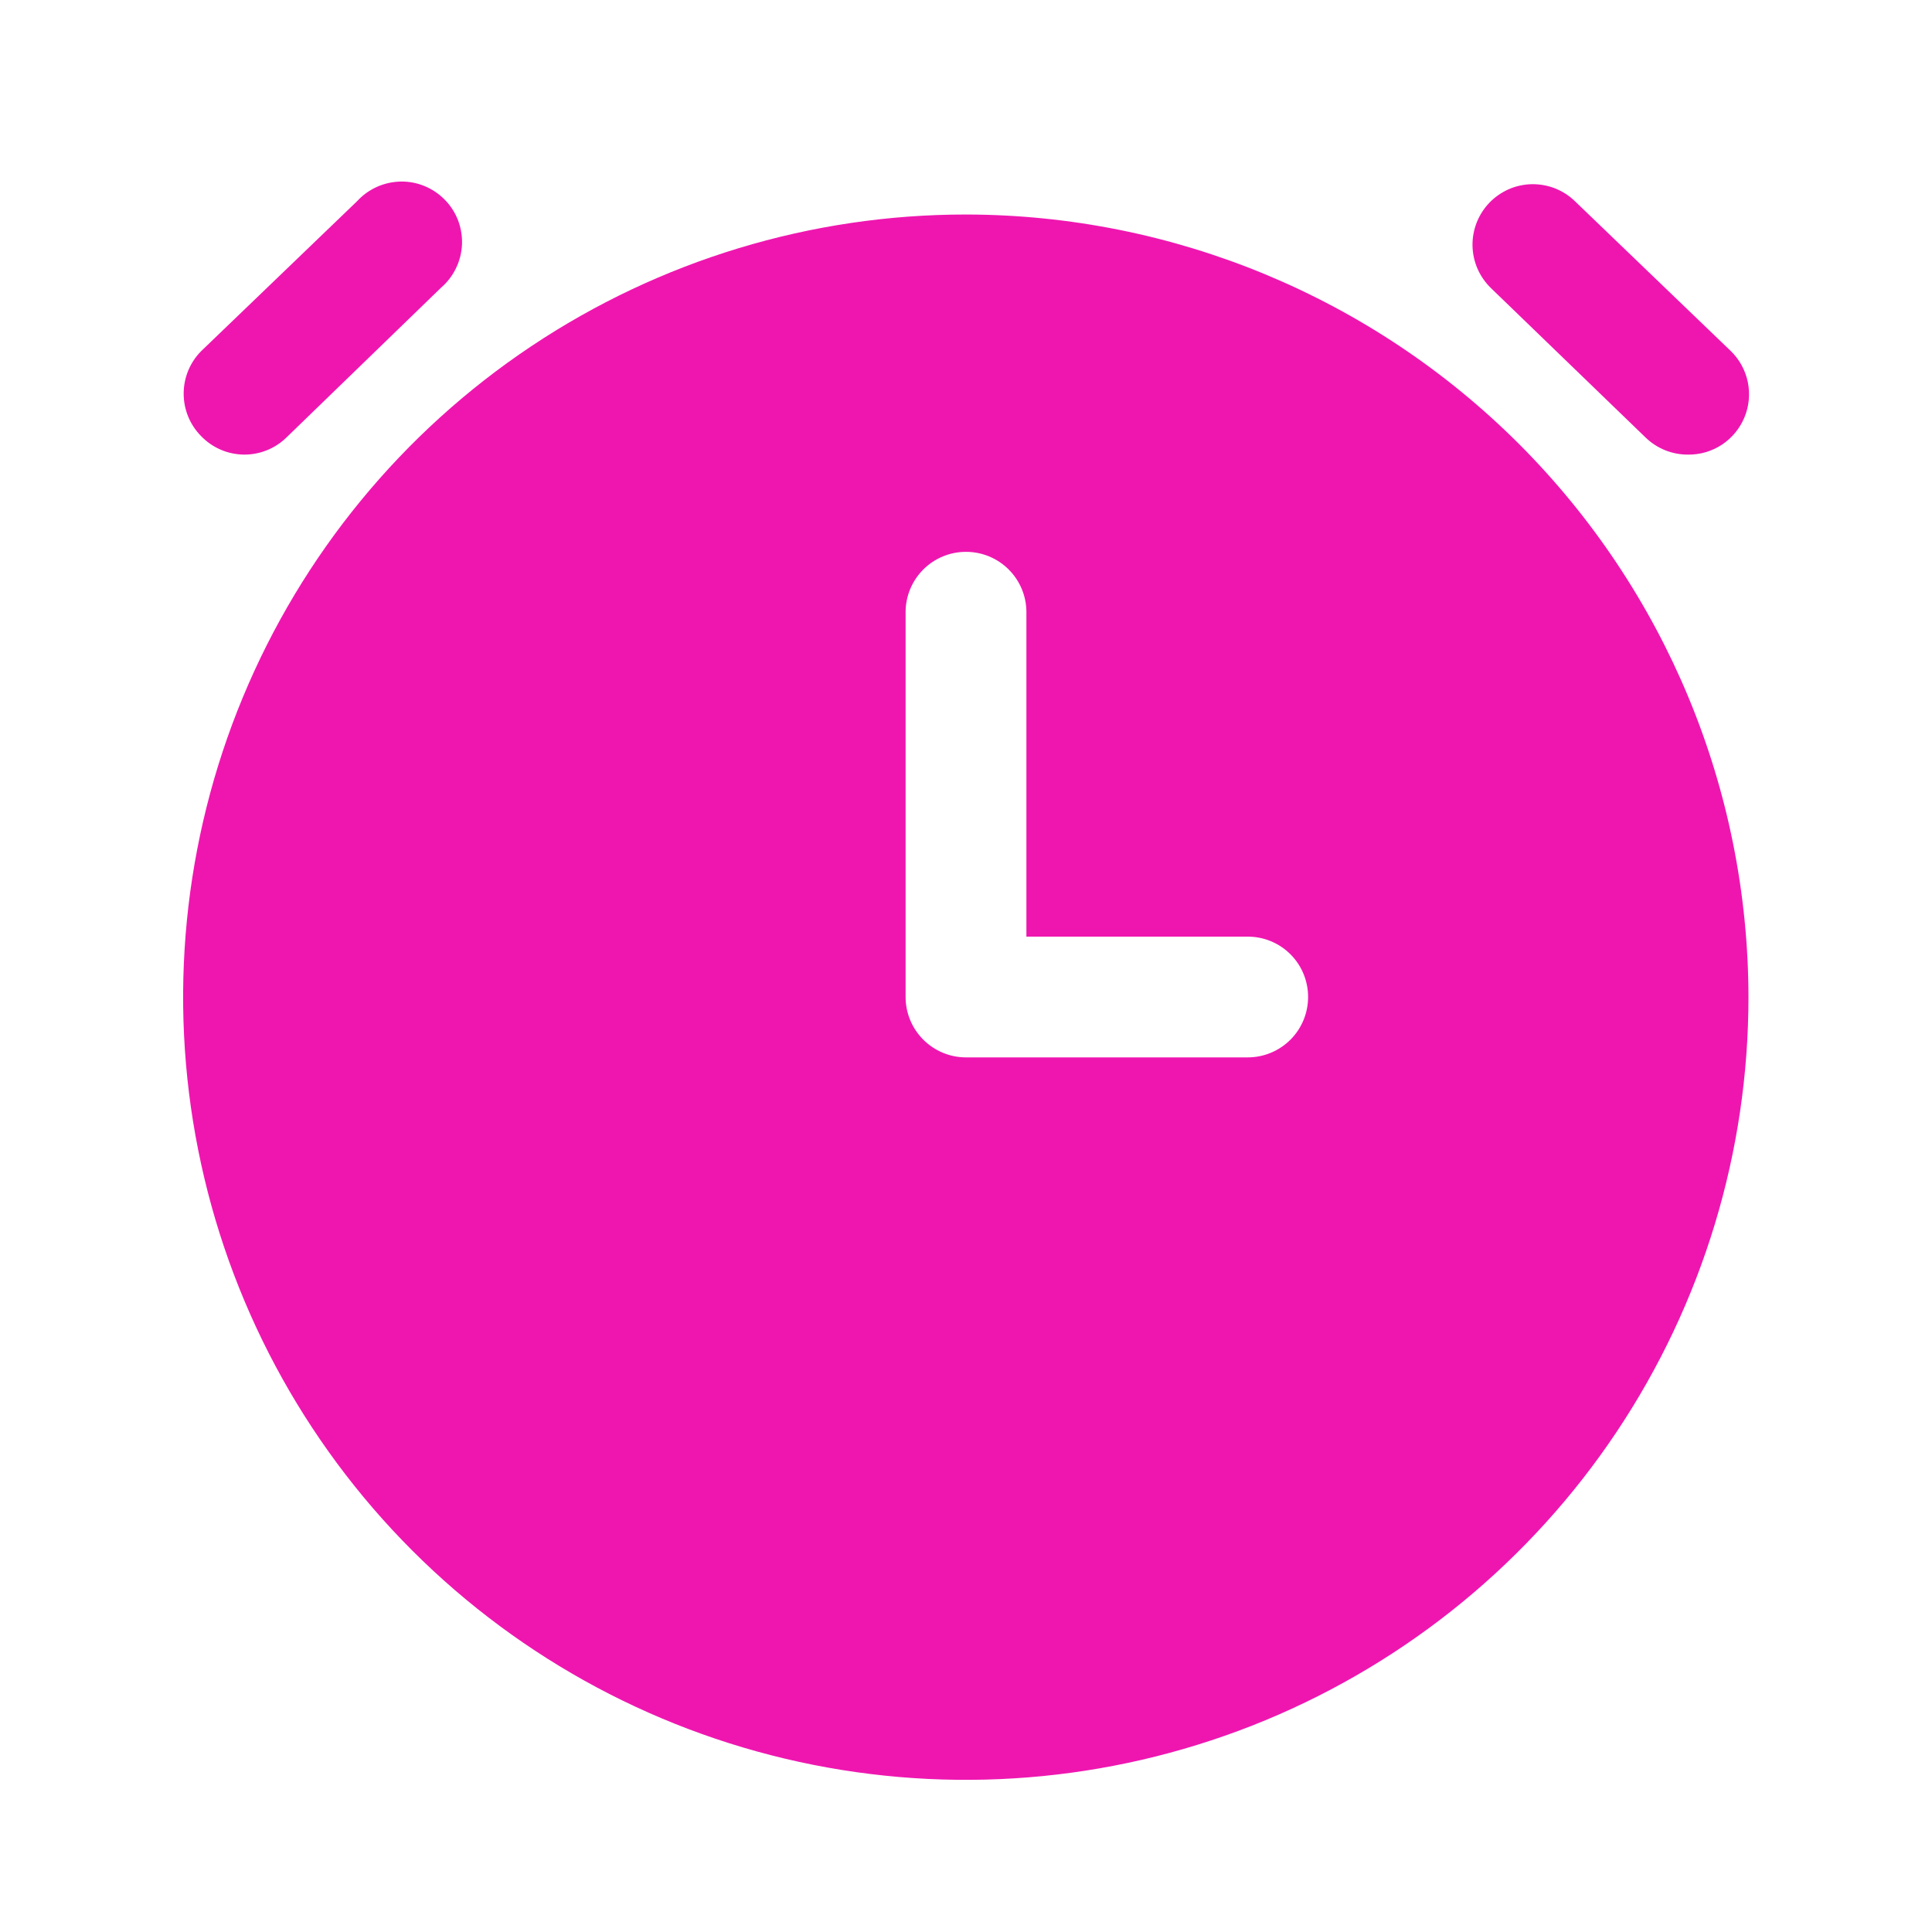
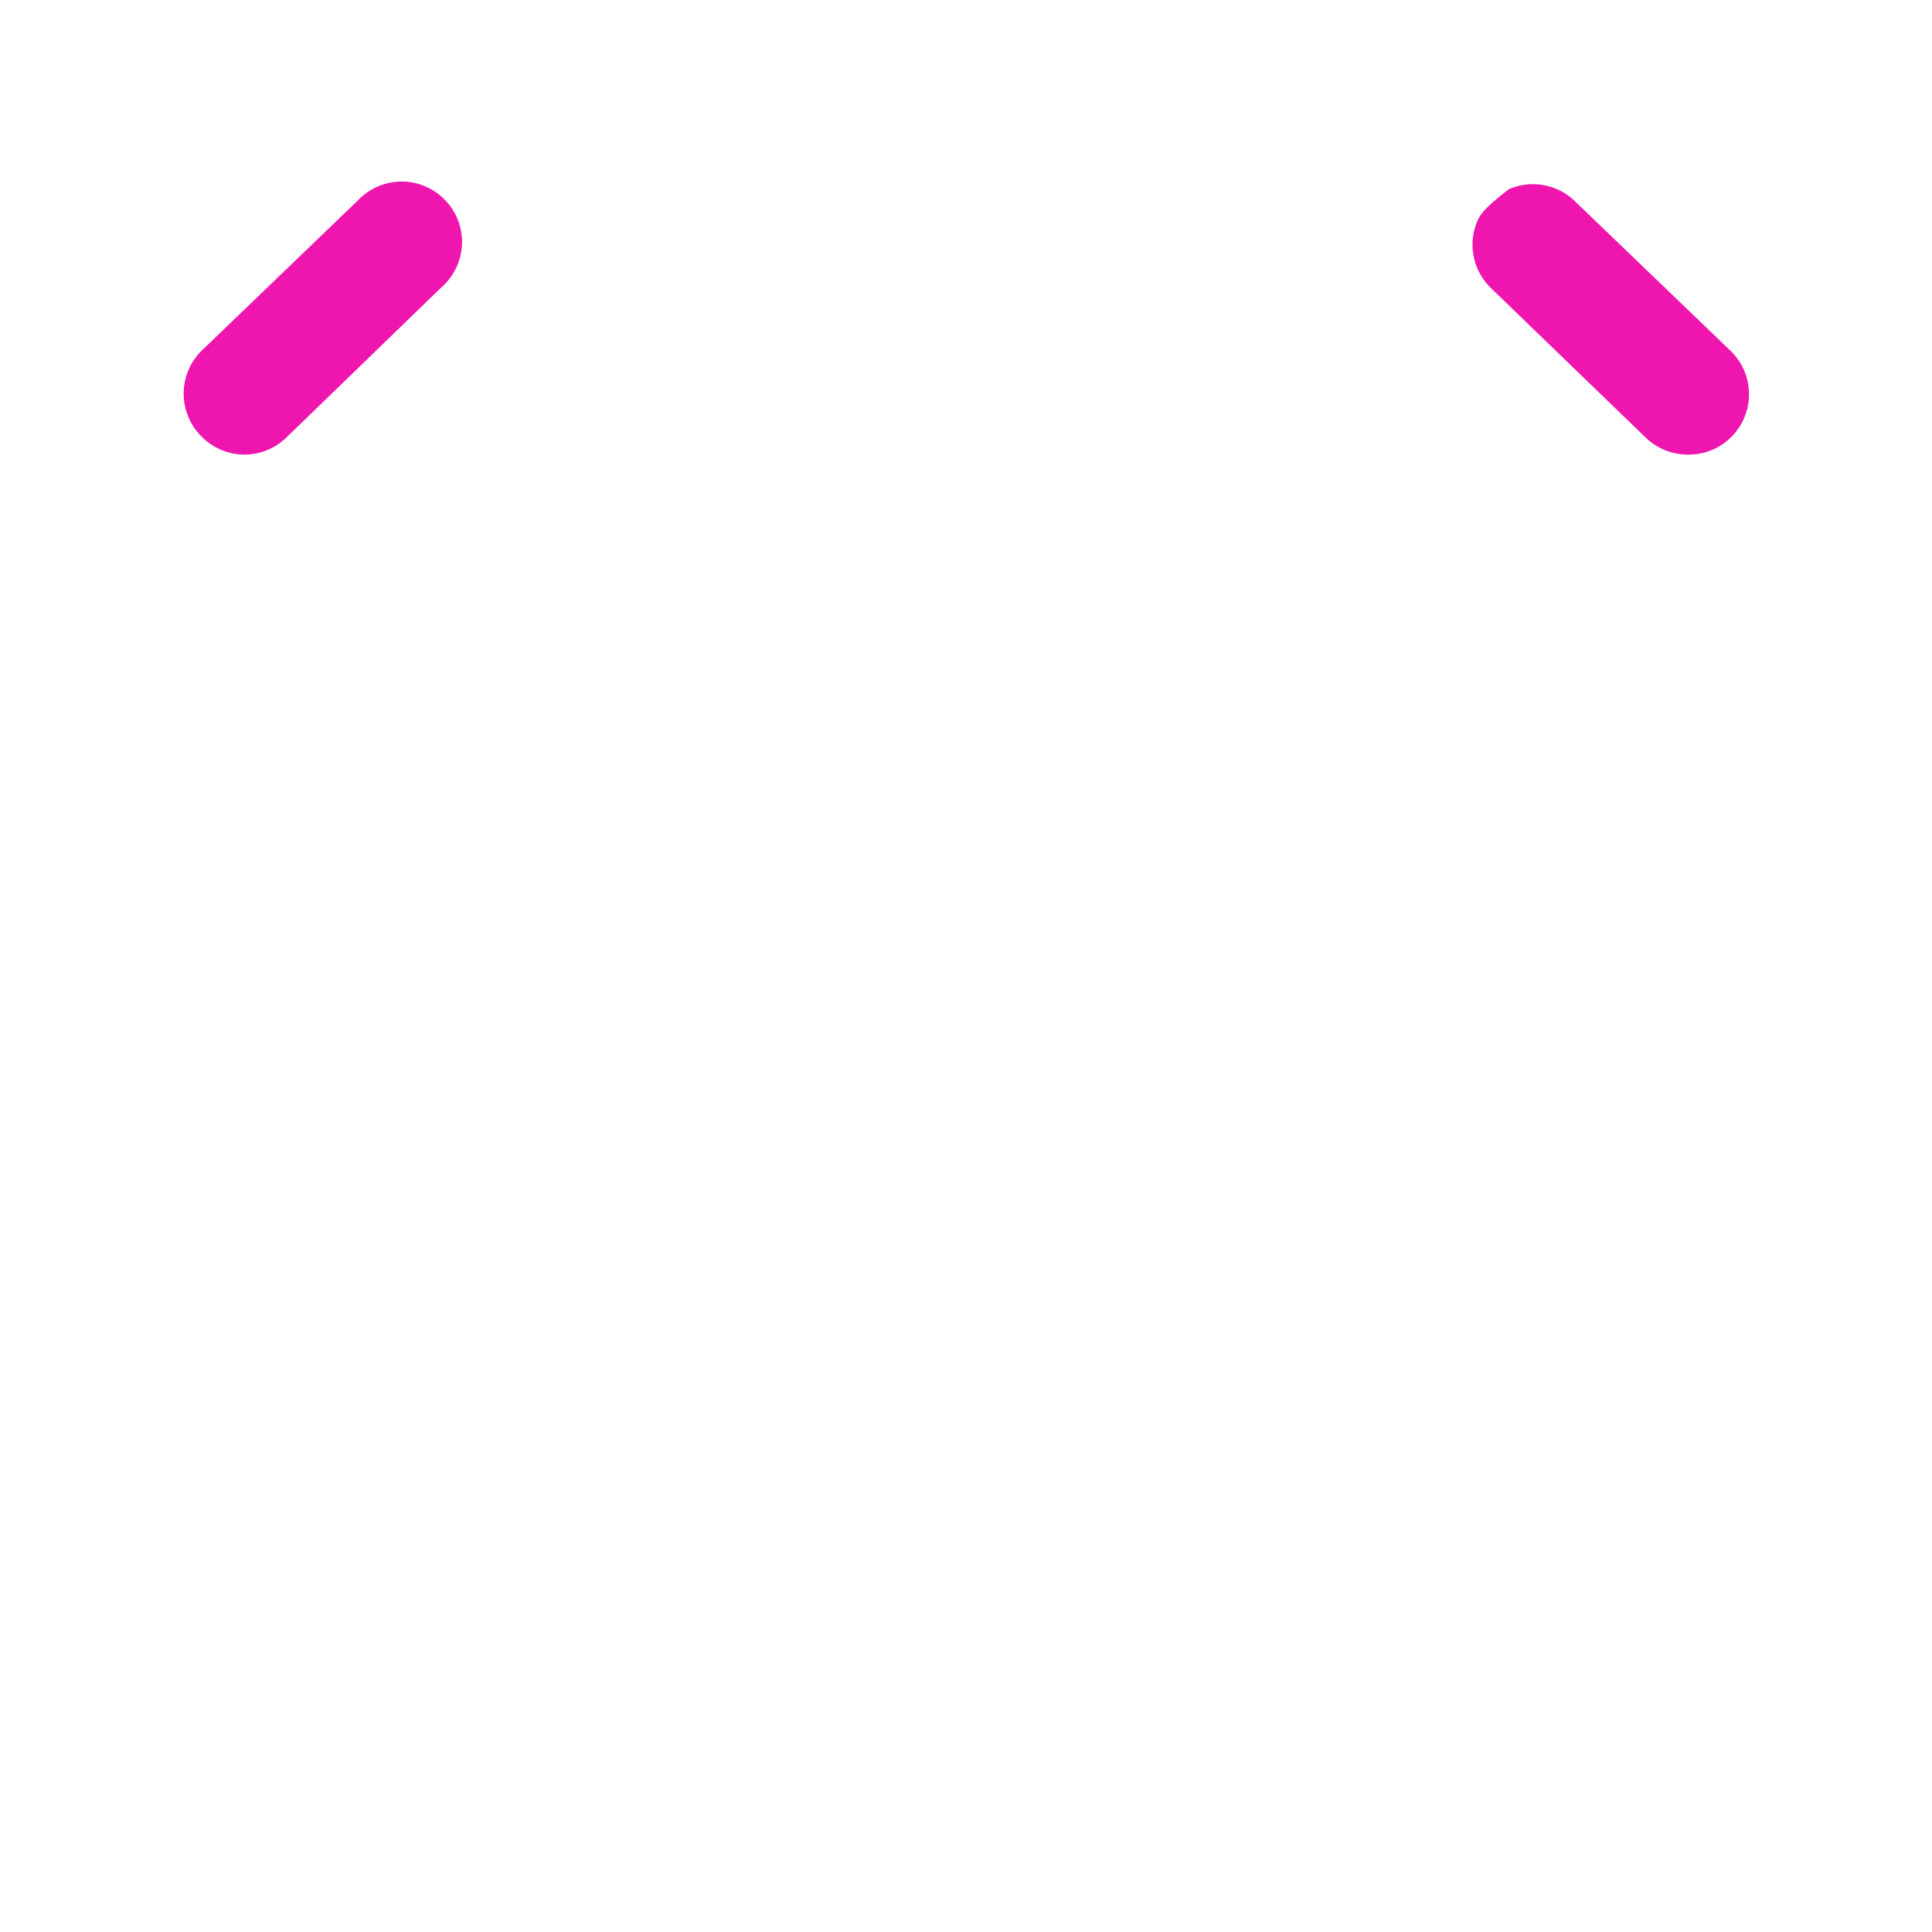
<svg xmlns="http://www.w3.org/2000/svg" width="30" height="30" viewBox="0 0 30 30" fill="none">
-   <path d="M15 3.331C12.596 3.33 10.246 4.043 8.247 5.378C6.248 6.713 4.69 8.611 3.769 10.832C2.849 13.053 2.608 15.497 3.077 17.854C3.546 20.212 4.703 22.378 6.403 24.078C8.103 25.778 10.269 26.935 12.627 27.404C14.985 27.873 17.428 27.632 19.649 26.712C21.87 25.791 23.768 24.233 25.103 22.234C26.438 20.235 27.151 17.885 27.15 15.481C27.146 12.26 25.864 9.172 23.587 6.894C21.309 4.617 18.221 3.335 15 3.331ZM19.375 16.419H15C14.751 16.419 14.513 16.32 14.337 16.144C14.161 15.968 14.062 15.73 14.062 15.481V9.506C14.062 9.257 14.161 9.019 14.337 8.843C14.513 8.667 14.751 8.569 15 8.569C15.249 8.569 15.487 8.667 15.663 8.843C15.839 9.019 15.938 9.257 15.938 9.506V14.544H19.375C19.624 14.544 19.862 14.642 20.038 14.818C20.214 14.994 20.312 15.232 20.312 15.481C20.312 15.73 20.214 15.968 20.038 16.144C19.862 16.32 19.624 16.419 19.375 16.419Z" fill="#EF16B0" />
  <path d="M3.791 7.059C4.035 7.06 4.269 6.966 4.444 6.797L6.851 4.465C6.947 4.382 7.026 4.279 7.081 4.164C7.137 4.049 7.168 3.924 7.174 3.796C7.179 3.669 7.158 3.541 7.113 3.422C7.067 3.303 6.998 3.194 6.908 3.103C6.819 3.011 6.712 2.939 6.594 2.89C6.476 2.841 6.349 2.817 6.222 2.819C6.094 2.822 5.968 2.85 5.852 2.902C5.735 2.955 5.631 3.03 5.544 3.125L3.126 5.45C2.95 5.626 2.852 5.864 2.852 6.112C2.852 6.361 2.95 6.599 3.126 6.775C3.212 6.864 3.316 6.935 3.43 6.984C3.544 7.033 3.667 7.058 3.791 7.059Z" fill="#EF16B0" />
-   <path d="M25.556 6.797C25.732 6.966 25.966 7.06 26.21 7.059C26.397 7.062 26.581 7.008 26.738 6.905C26.894 6.801 27.016 6.654 27.088 6.48C27.16 6.307 27.177 6.116 27.14 5.933C27.102 5.749 27.01 5.581 26.875 5.45L24.456 3.125C24.368 3.039 24.264 2.972 24.149 2.926C24.035 2.881 23.912 2.859 23.789 2.86C23.666 2.862 23.544 2.888 23.431 2.937C23.318 2.986 23.216 3.057 23.13 3.145C23.044 3.234 22.977 3.338 22.931 3.453C22.886 3.567 22.863 3.69 22.865 3.813C22.867 3.936 22.893 4.058 22.942 4.171C22.991 4.284 23.062 4.386 23.15 4.472L25.556 6.797Z" fill="#EF16B0" />
+   <path d="M25.556 6.797C25.732 6.966 25.966 7.06 26.21 7.059C26.397 7.062 26.581 7.008 26.738 6.905C26.894 6.801 27.016 6.654 27.088 6.48C27.16 6.307 27.177 6.116 27.14 5.933C27.102 5.749 27.01 5.581 26.875 5.45L24.456 3.125C24.368 3.039 24.264 2.972 24.149 2.926C24.035 2.881 23.912 2.859 23.789 2.86C23.666 2.862 23.544 2.888 23.431 2.937C23.044 3.234 22.977 3.338 22.931 3.453C22.886 3.567 22.863 3.69 22.865 3.813C22.867 3.936 22.893 4.058 22.942 4.171C22.991 4.284 23.062 4.386 23.15 4.472L25.556 6.797Z" fill="#EF16B0" />
</svg>